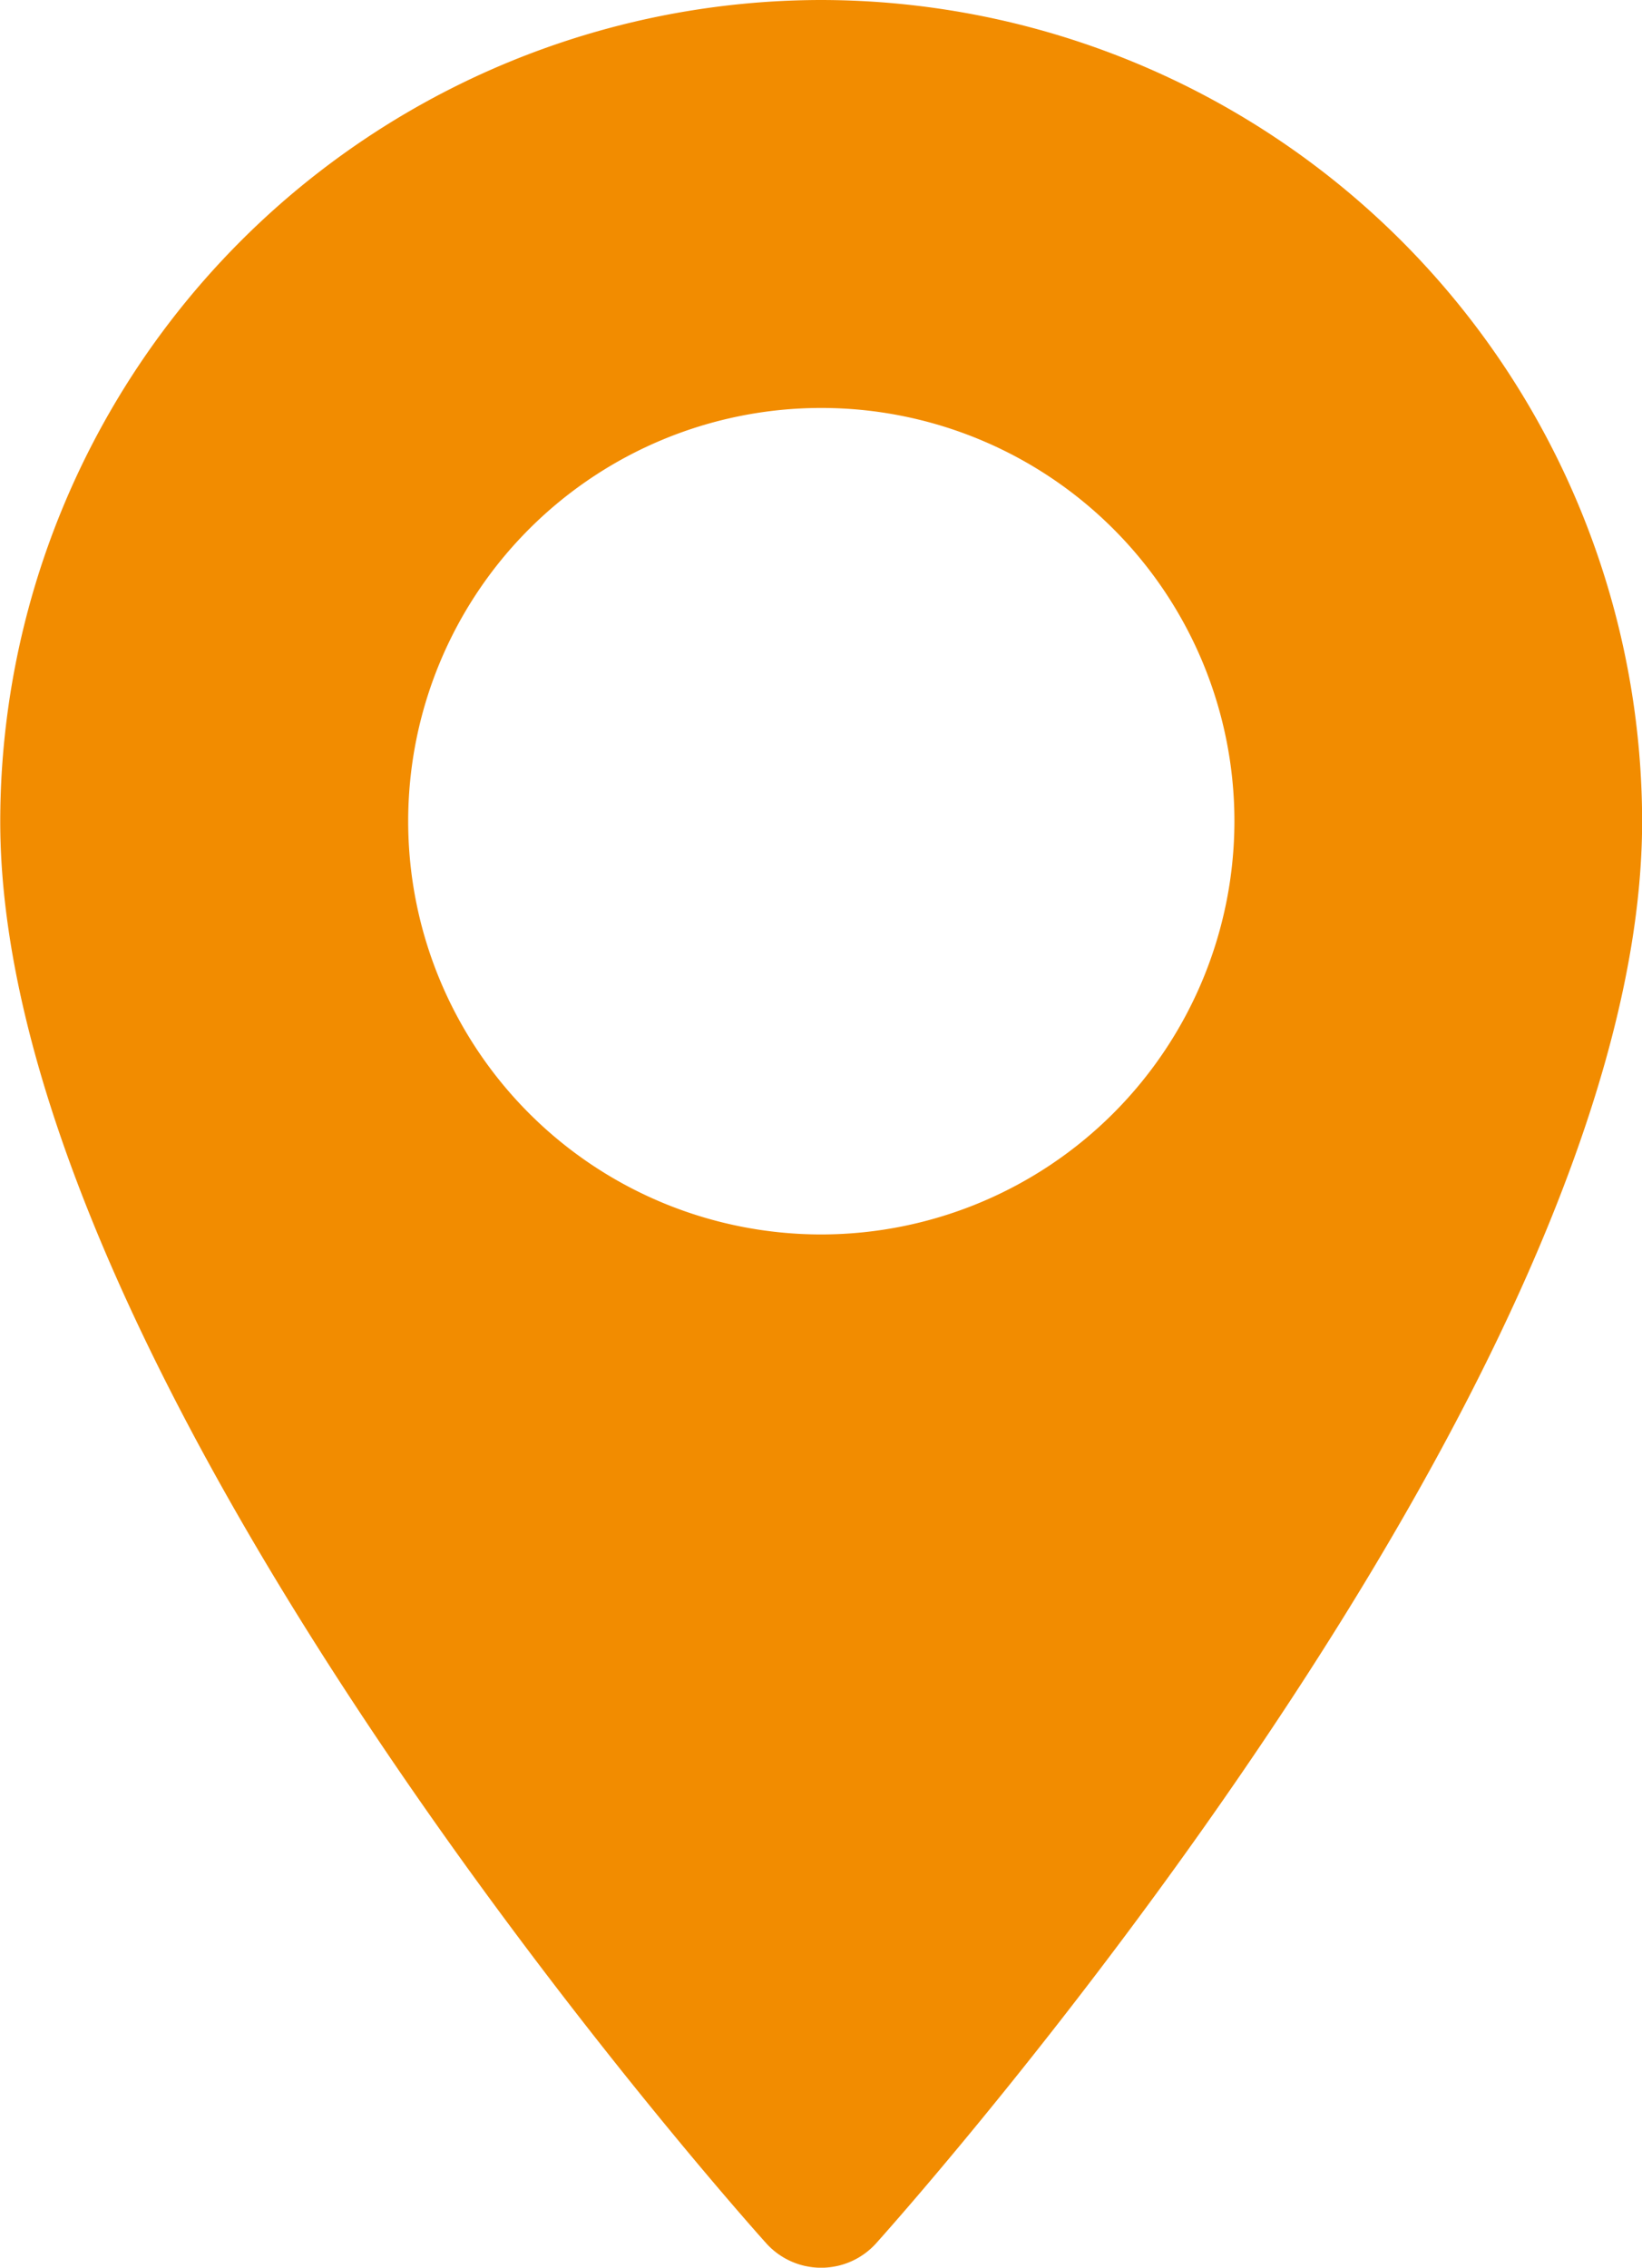
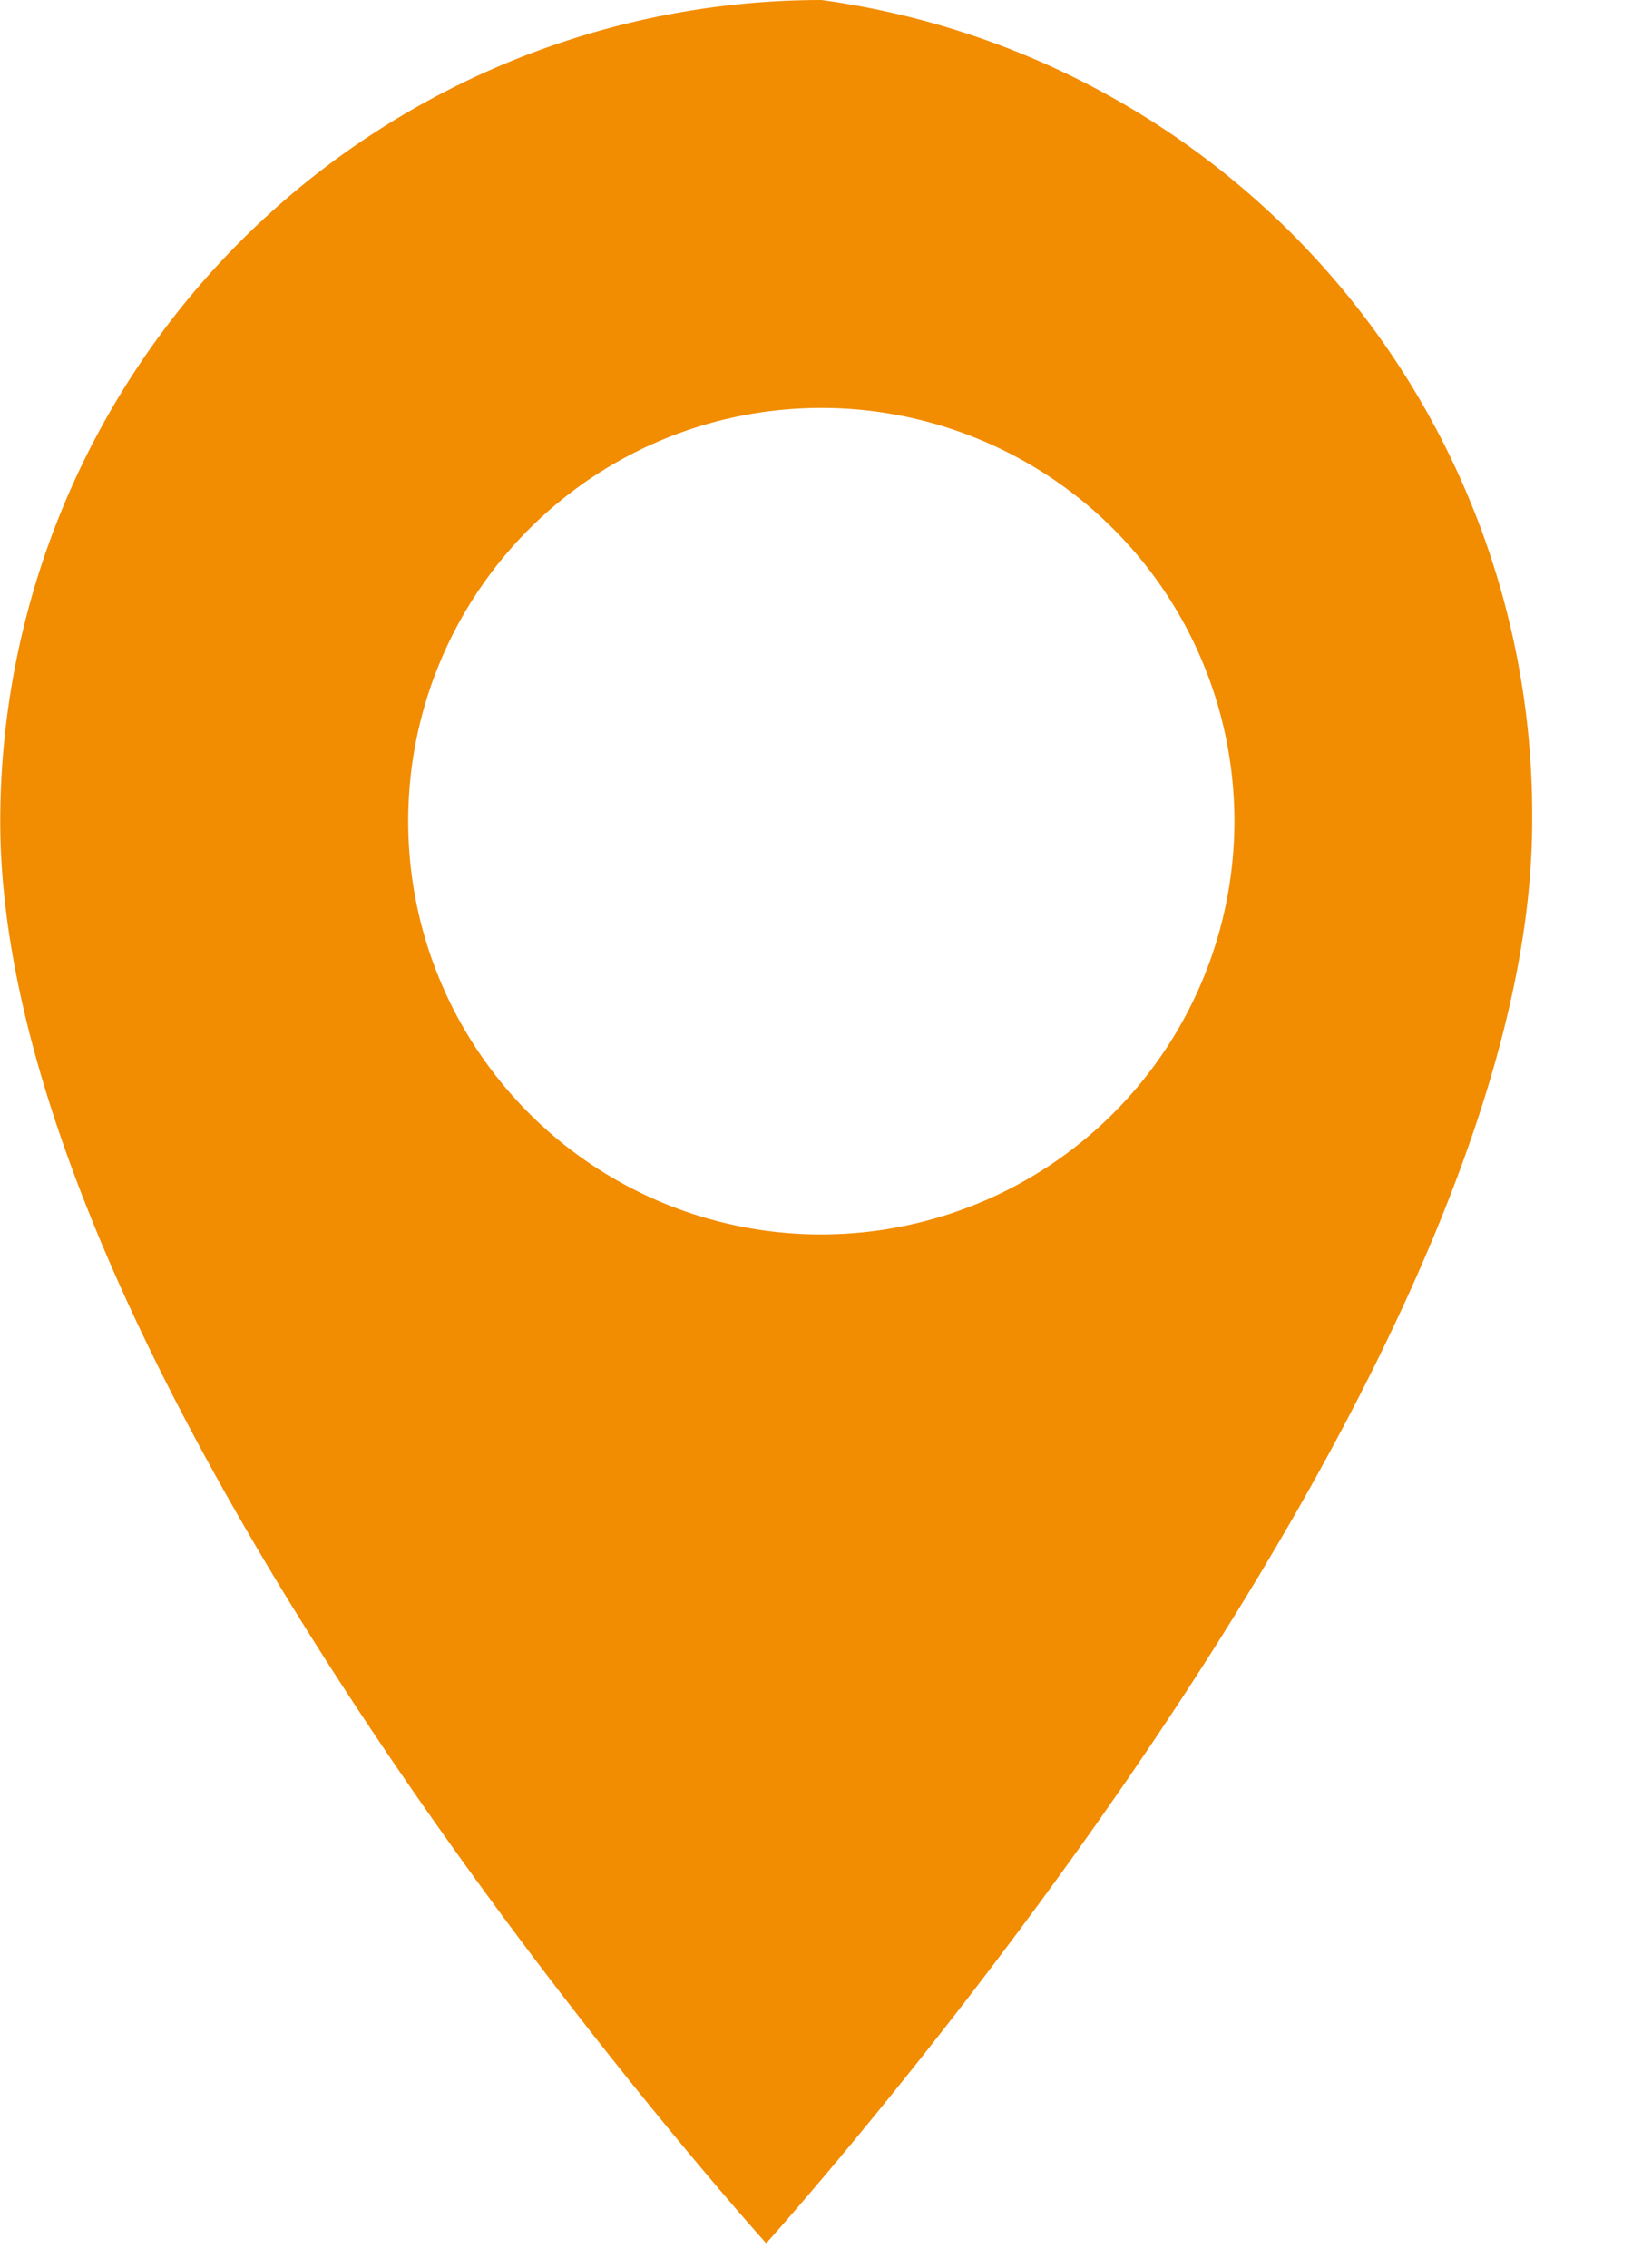
<svg xmlns="http://www.w3.org/2000/svg" width="13.649" height="18.844" viewBox="0 0 13.649 18.844">
  <defs>
    <style>.a{fill:#f28c00;}</style>
  </defs>
  <g transform="translate(0)">
    <g transform="translate(0)">
-       <path class="a" d="M77.4,0a6.832,6.832,0,0,0-6.825,6.825c0,4.67,6.107,11.526,6.367,11.816a.615.615,0,0,0,.914,0c.26-.29,6.367-7.146,6.367-11.816A6.832,6.832,0,0,0,77.4,0Zm0,10.258a3.434,3.434,0,1,1,3.434-3.434A3.437,3.437,0,0,1,77.4,10.258Z" transform="translate(-70.573 0)" />
+       <path class="a" d="M77.4,0a6.832,6.832,0,0,0-6.825,6.825c0,4.67,6.107,11.526,6.367,11.816c.26-.29,6.367-7.146,6.367-11.816A6.832,6.832,0,0,0,77.4,0Zm0,10.258a3.434,3.434,0,1,1,3.434-3.434A3.437,3.437,0,0,1,77.4,10.258Z" transform="translate(-70.573 0)" />
    </g>
  </g>
</svg>